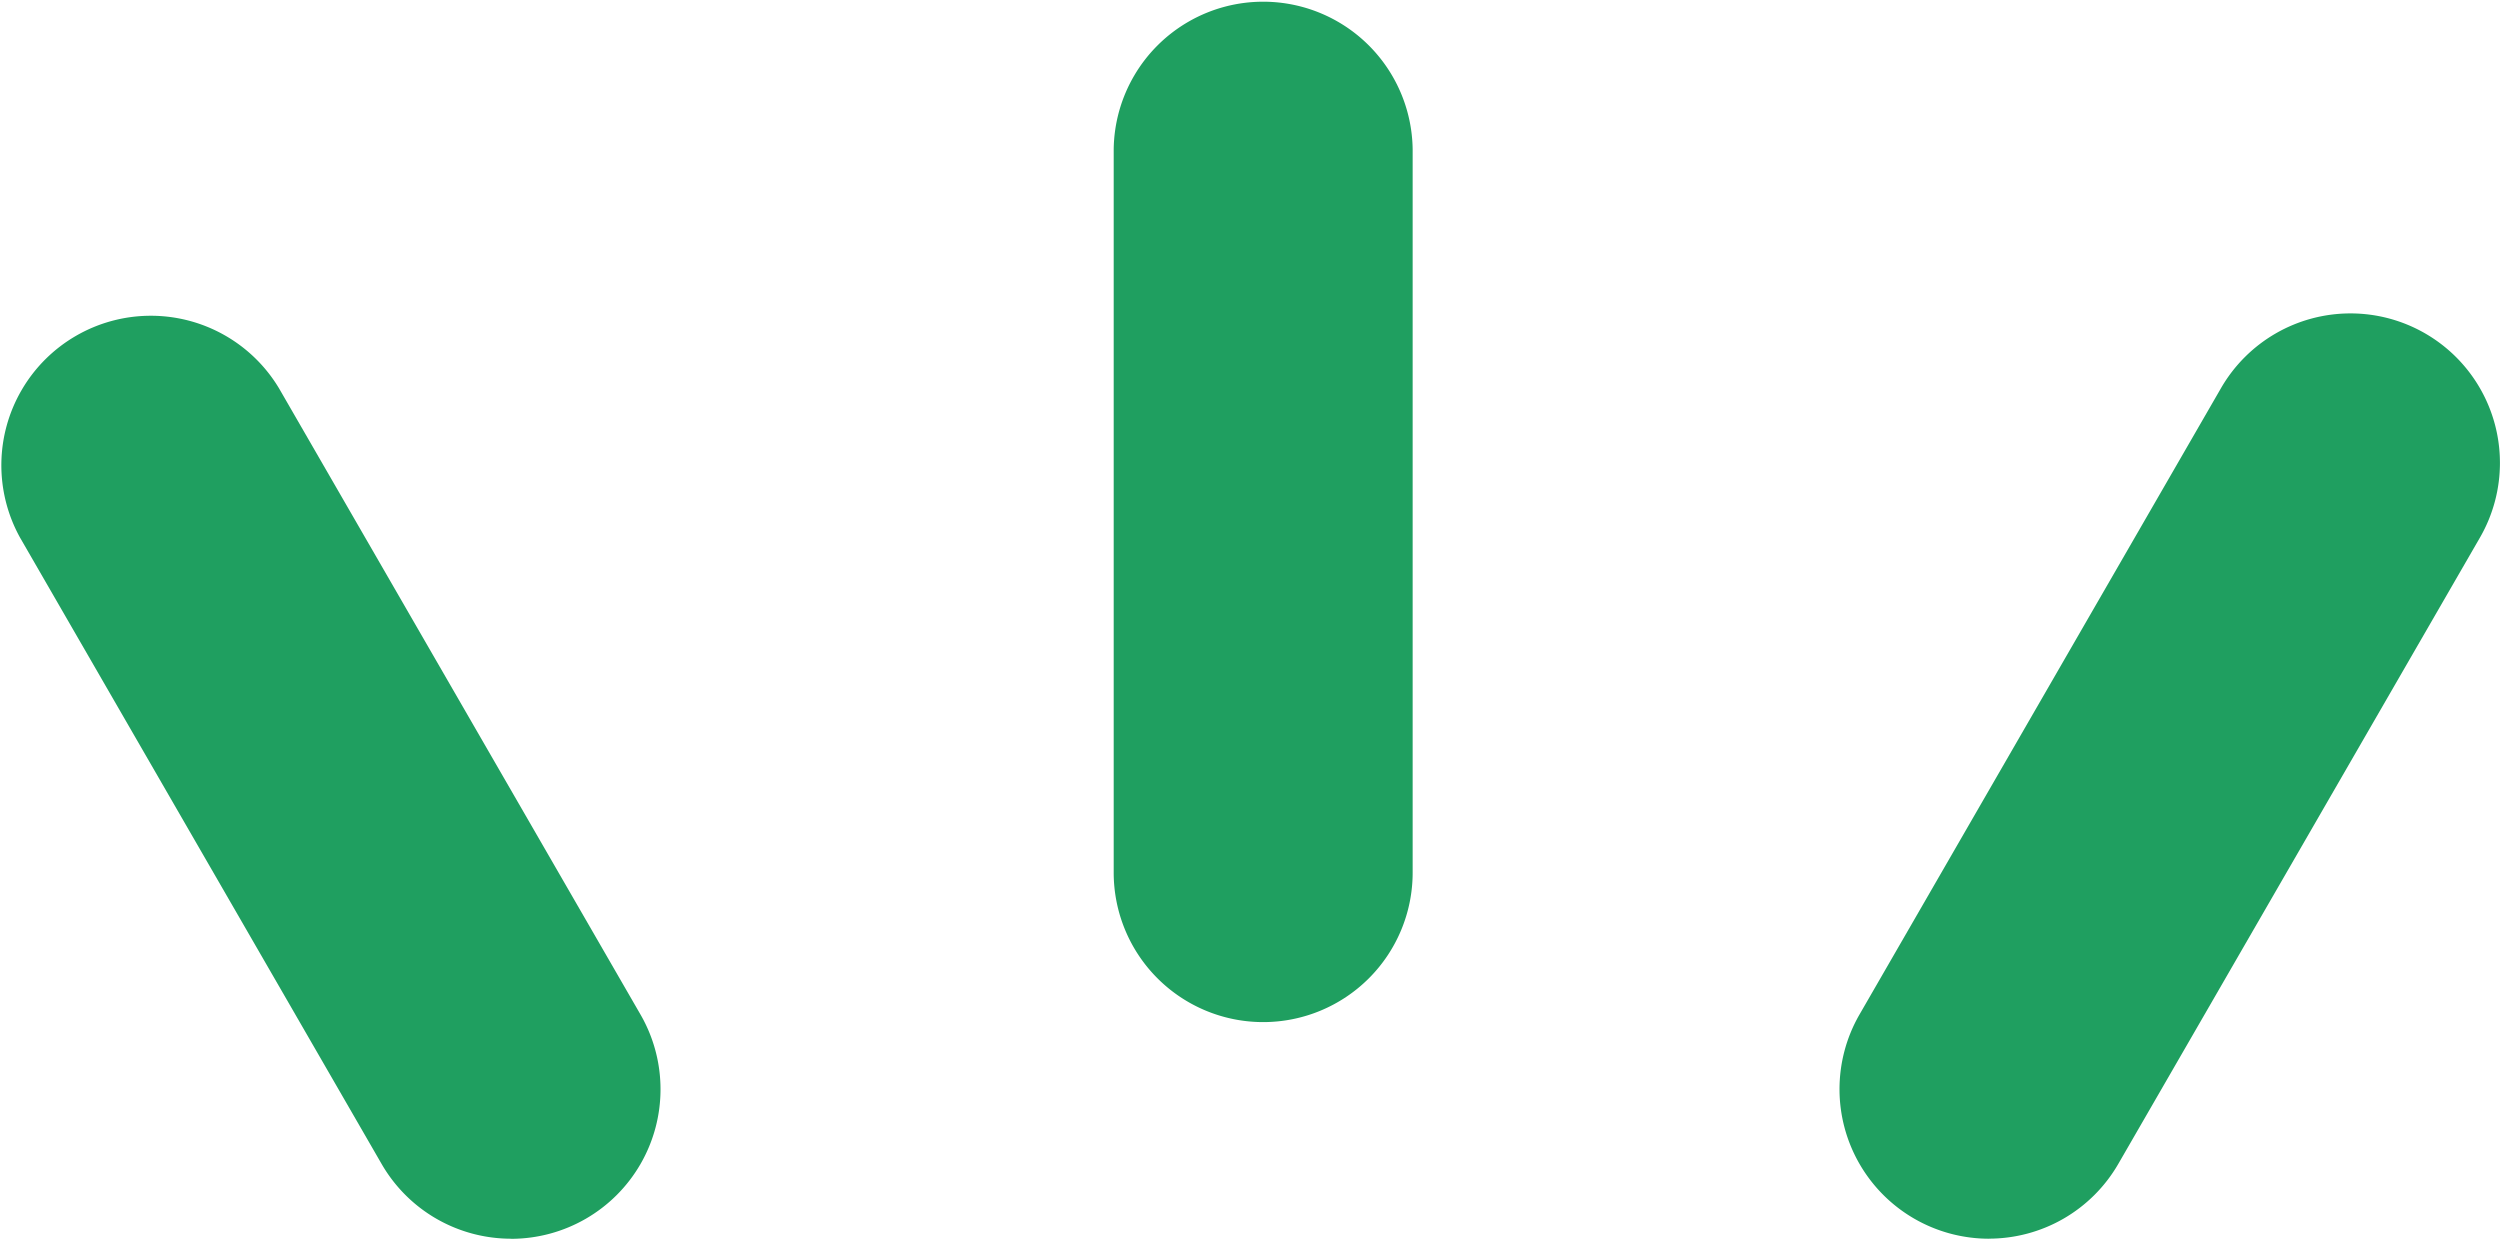
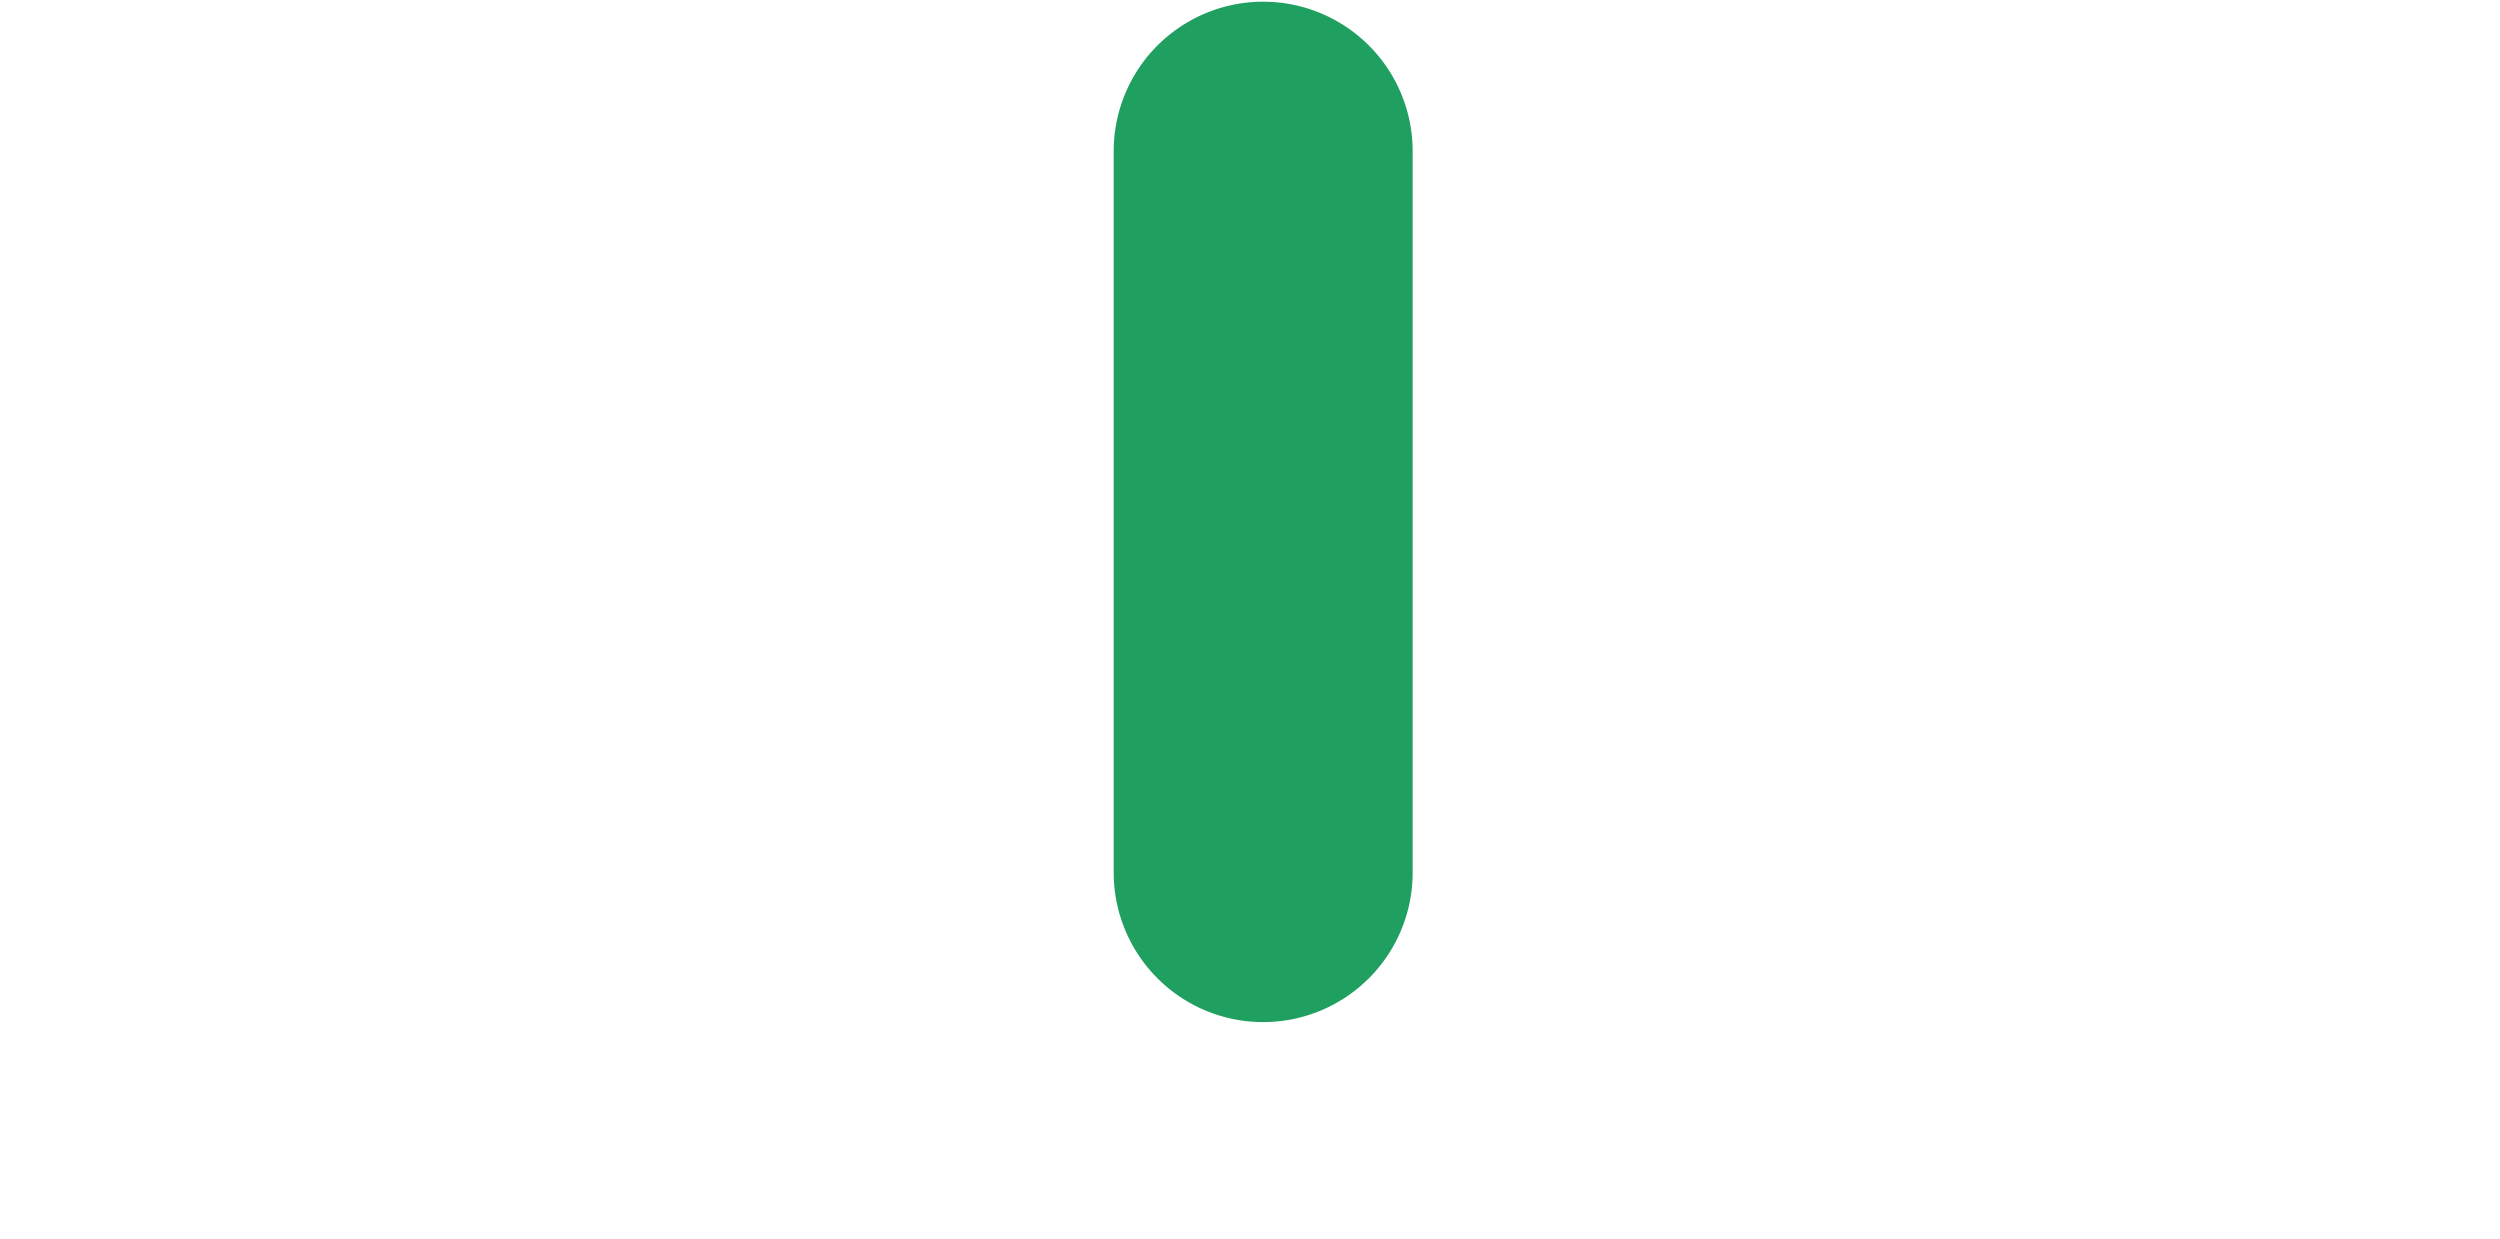
<svg xmlns="http://www.w3.org/2000/svg" width="127.889" height="63.367" viewBox="0 0 127.889 63.367">
  <defs>
    <clipPath id="a">
      <rect width="127.889" height="63.368" fill="#1f9f60" />
    </clipPath>
  </defs>
  <g transform="translate(0 0)" clip-path="url(#a)">
    <path d="M48.626,52.286a7.647,7.647,0,0,1-7.647-7.647V7.647a7.647,7.647,0,0,1,15.293,0V44.639a7.647,7.647,0,0,1-7.647,7.647" transform="translate(15.993 0)" fill="#1f9f60" />
-     <path d="M75.322,58.866A7.649,7.649,0,0,1,68.707,47.4L87.2,15.358A7.646,7.646,0,0,1,100.448,23l-18.5,32.038a7.644,7.644,0,0,1-6.63,3.825" transform="translate(26.415 4.501)" fill="#1f9f60" />
-     <path d="M26.151,58.866a7.644,7.644,0,0,1-6.63-3.825L1.025,23A7.647,7.647,0,0,1,14.27,15.358L32.766,47.4a7.649,7.649,0,0,1-6.615,11.471" transform="translate(0 4.501)" fill="#1f9f60" />
  </g>
</svg>